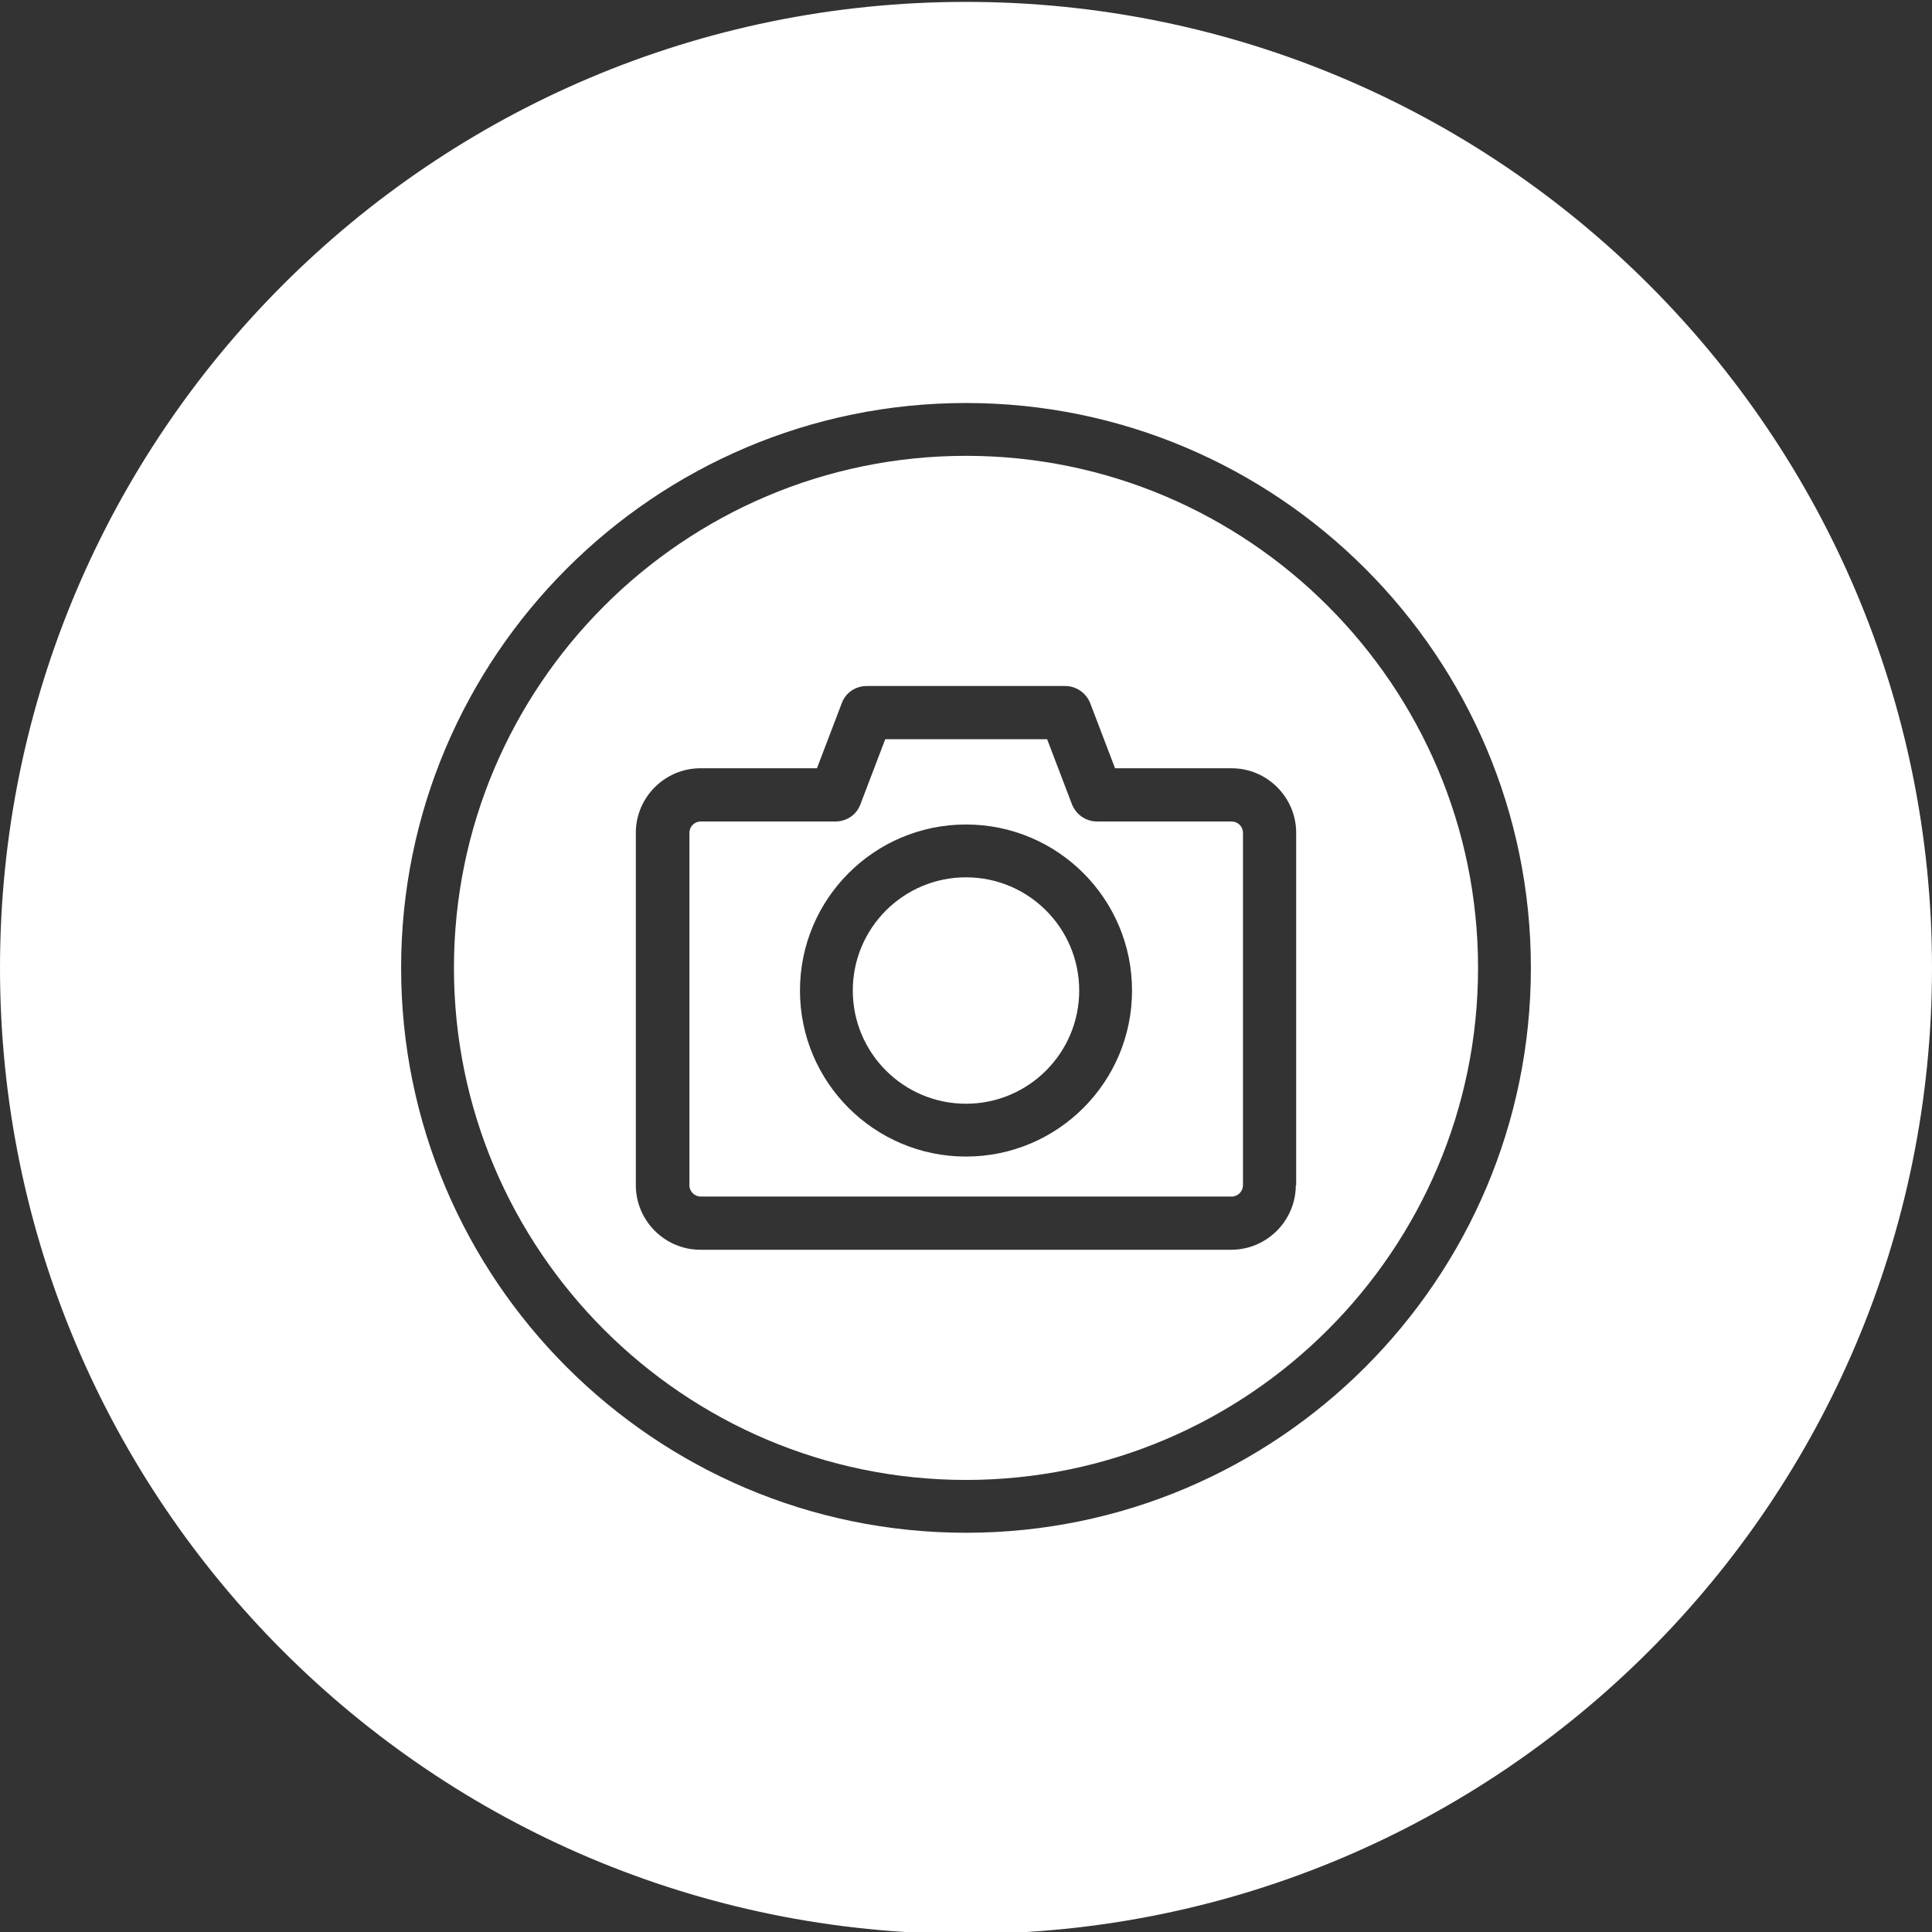
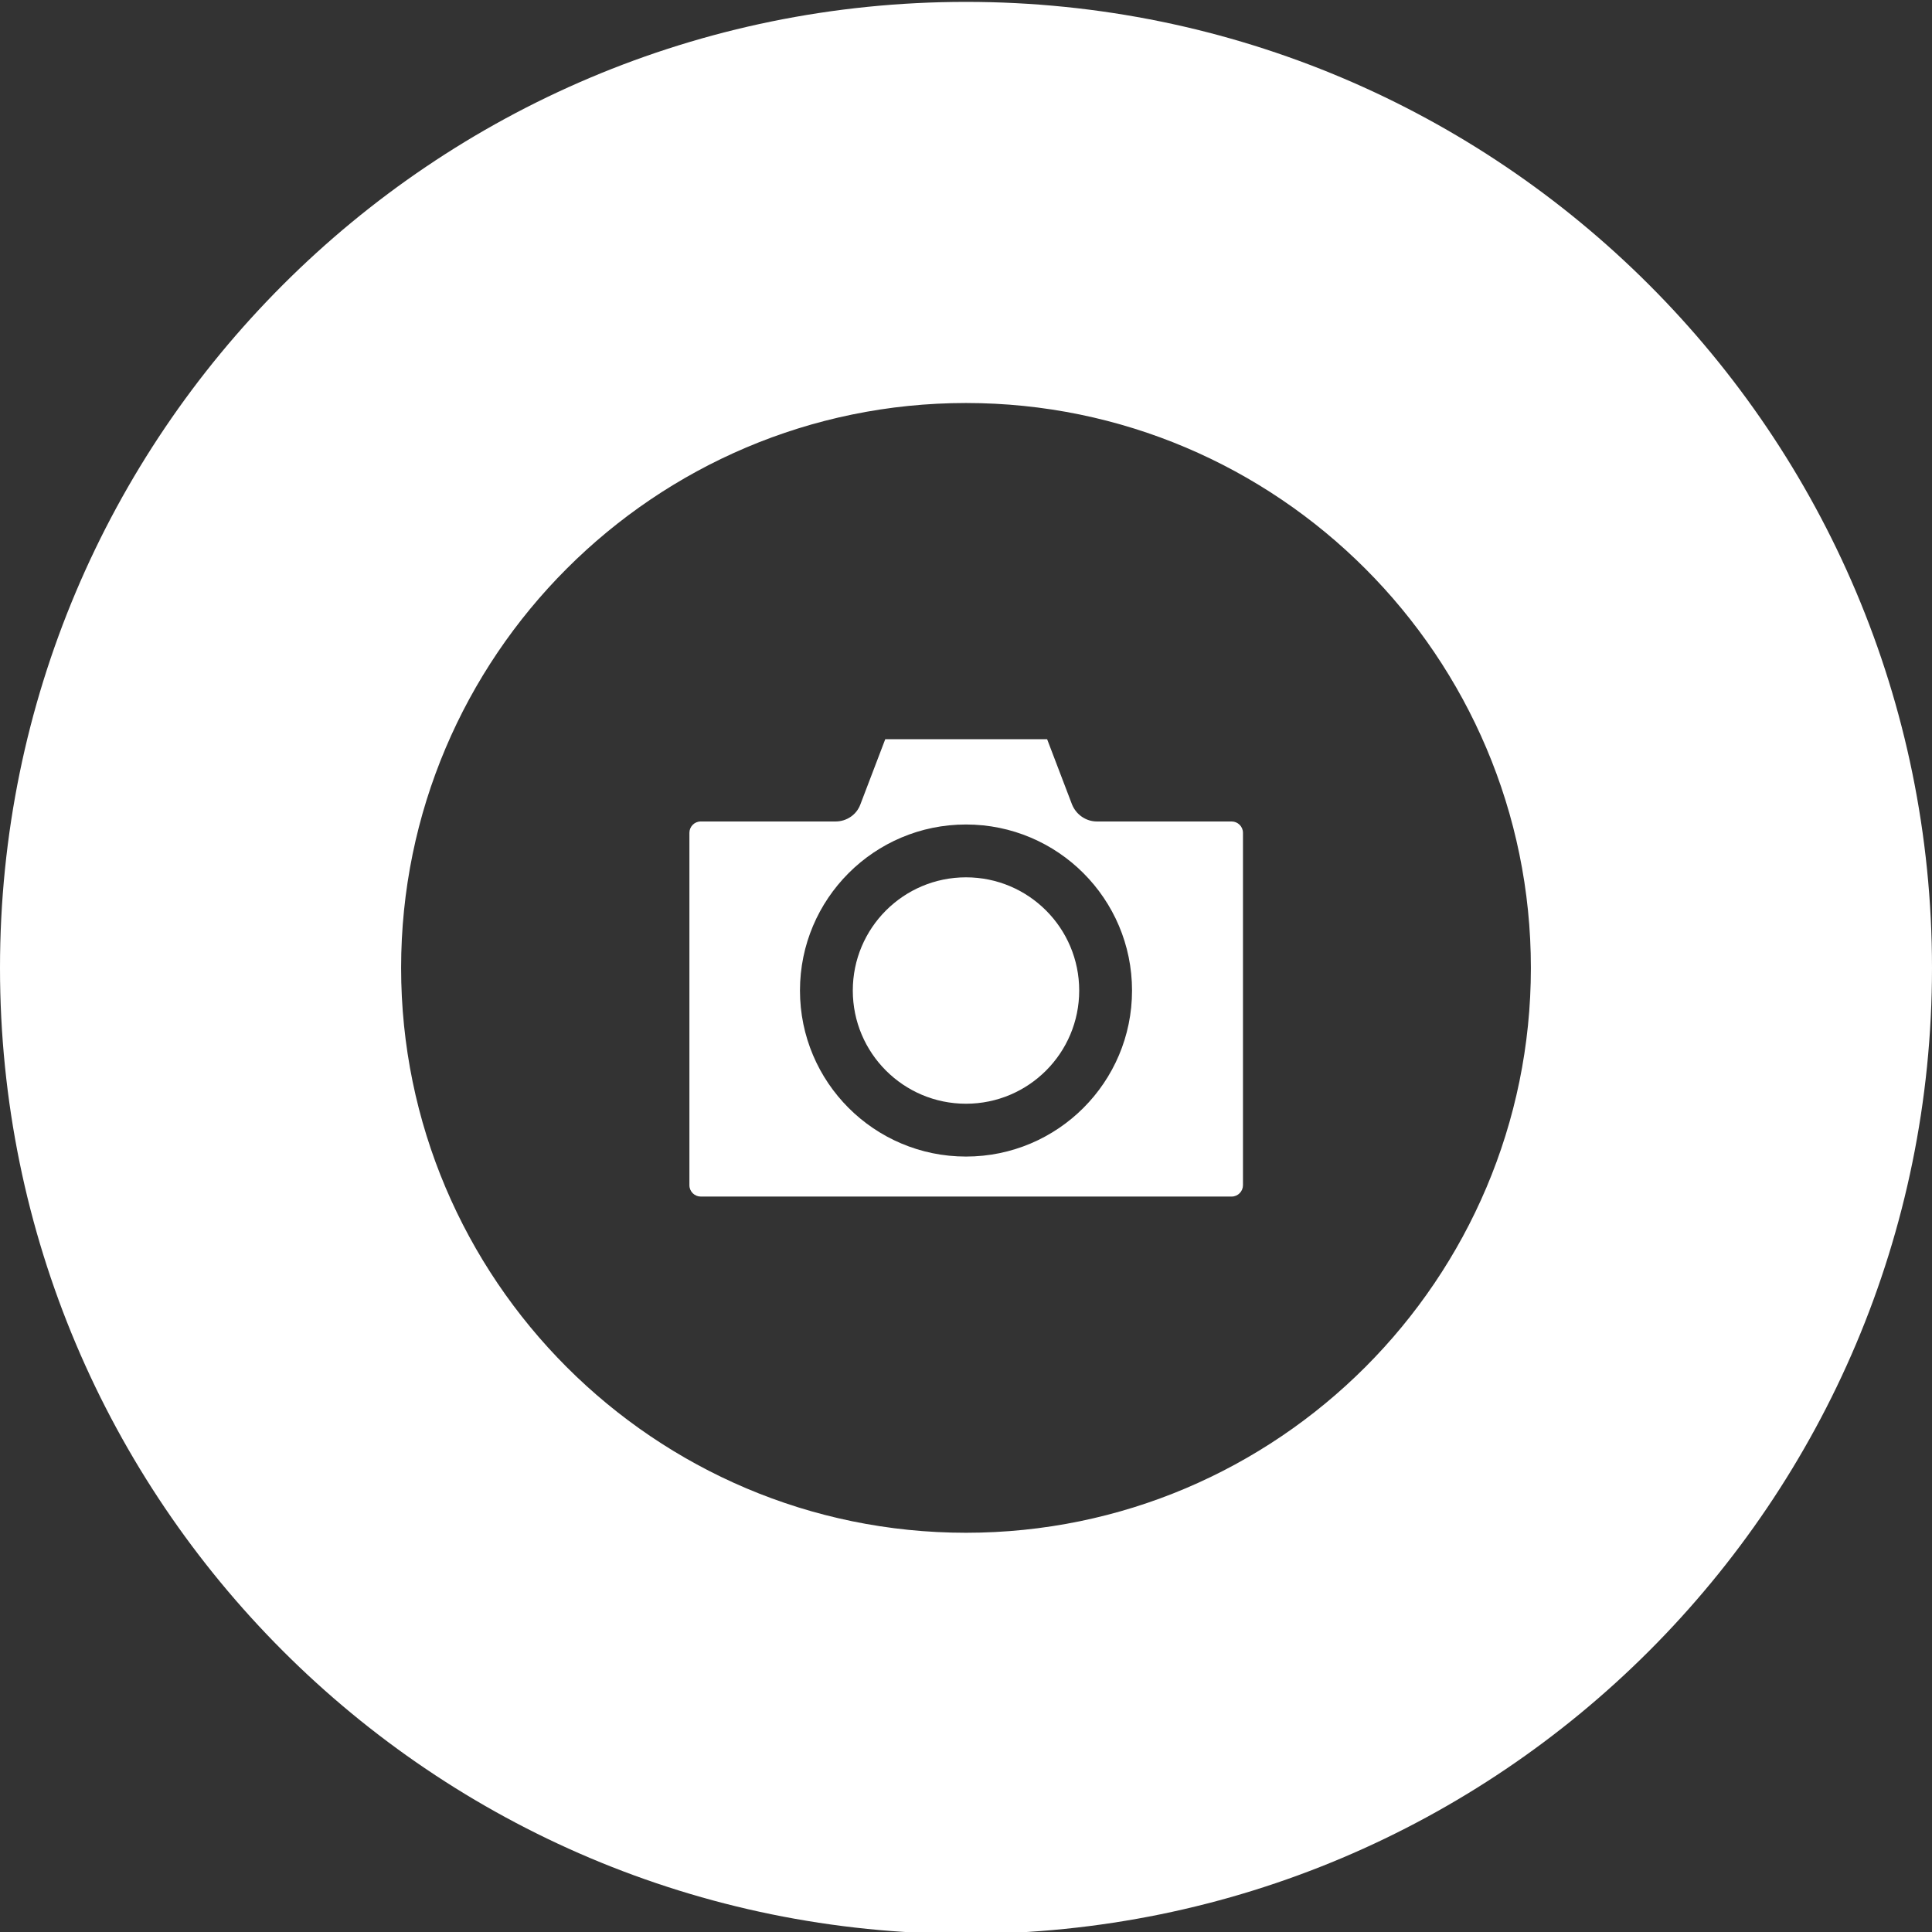
<svg xmlns="http://www.w3.org/2000/svg" version="1.1" id="Layer_1" x="0px" y="0px" viewBox="0 0 512 512" style="enable-background:new 0 0 512 512;" xml:space="preserve">
  <rect x="0" y="0" width="512" height="512" fill="#333333" stroke="none" />
  <style type="text/css">
	.st0{fill:#FFFFFF;}
</style>
-   <path class="st0" d="M256,120.8c-74.8,0-135.7,60.9-135.7,135.7S181.2,392.2,256,392.2c74.8,0,135.7-60.9,135.7-135.7  S330.8,120.8,256,120.8z M343.4,314.1c0,9.4-7.7,17.1-17.1,17.1H185.6c-9.4,0-17.1-7.7-17.1-17.1v-93.4c0-9.4,7.7-17.1,17.1-17.1  h30.9l6.6-17.3c1-2.7,3.6-4.5,6.6-4.5h52.6c2.9,0,5.5,1.8,6.6,4.5l6.6,17.3h30.9c9.4,0,17.1,7.7,17.1,17.1V314.1z" />
-   <path class="st0" d="M256,0.5C114.6,0.5,0,115.1,0,256.5s114.6,256,256,256s256-114.6,256-256S397.4,0.5,256,0.5z M256,406.2  c-82.6,0-149.7-67.2-149.7-149.7S173.4,106.8,256,106.8c82.6,0,149.7,67.2,149.7,149.7S338.6,406.2,256,406.2z" />
+   <path class="st0" d="M256,0.5C114.6,0.5,0,115.1,0,256.5s114.6,256,256,256s256-114.6,256-256S397.4,0.5,256,0.5z M256,406.2  c-82.6,0-149.7-67.2-149.7-149.7S173.4,106.8,256,106.8c82.6,0,149.7,67.2,149.7,149.7S338.6,406.2,256,406.2" />
  <path class="st0" d="M326.4,217.7h-35.7c-2.9,0-5.5-1.8-6.6-4.5l-6.6-17.3h-42.9l-6.6,17.3c-1,2.7-3.6,4.5-6.6,4.5h-35.7  c-1.7,0-3,1.4-3,3v93.4c0,1.7,1.4,3,3,3h140.7c1.7,0,3-1.4,3-3h0v-93.4C329.4,219,328,217.7,326.4,217.7z M256,306.5  c-24.3,0-44-19.7-44-44c0-24.3,19.7-44,44-44s44,19.7,44,44C300,286.8,280.3,306.5,256,306.5z" />
  <circle class="st0" cx="256" cy="262.5" r="30" />
</svg>